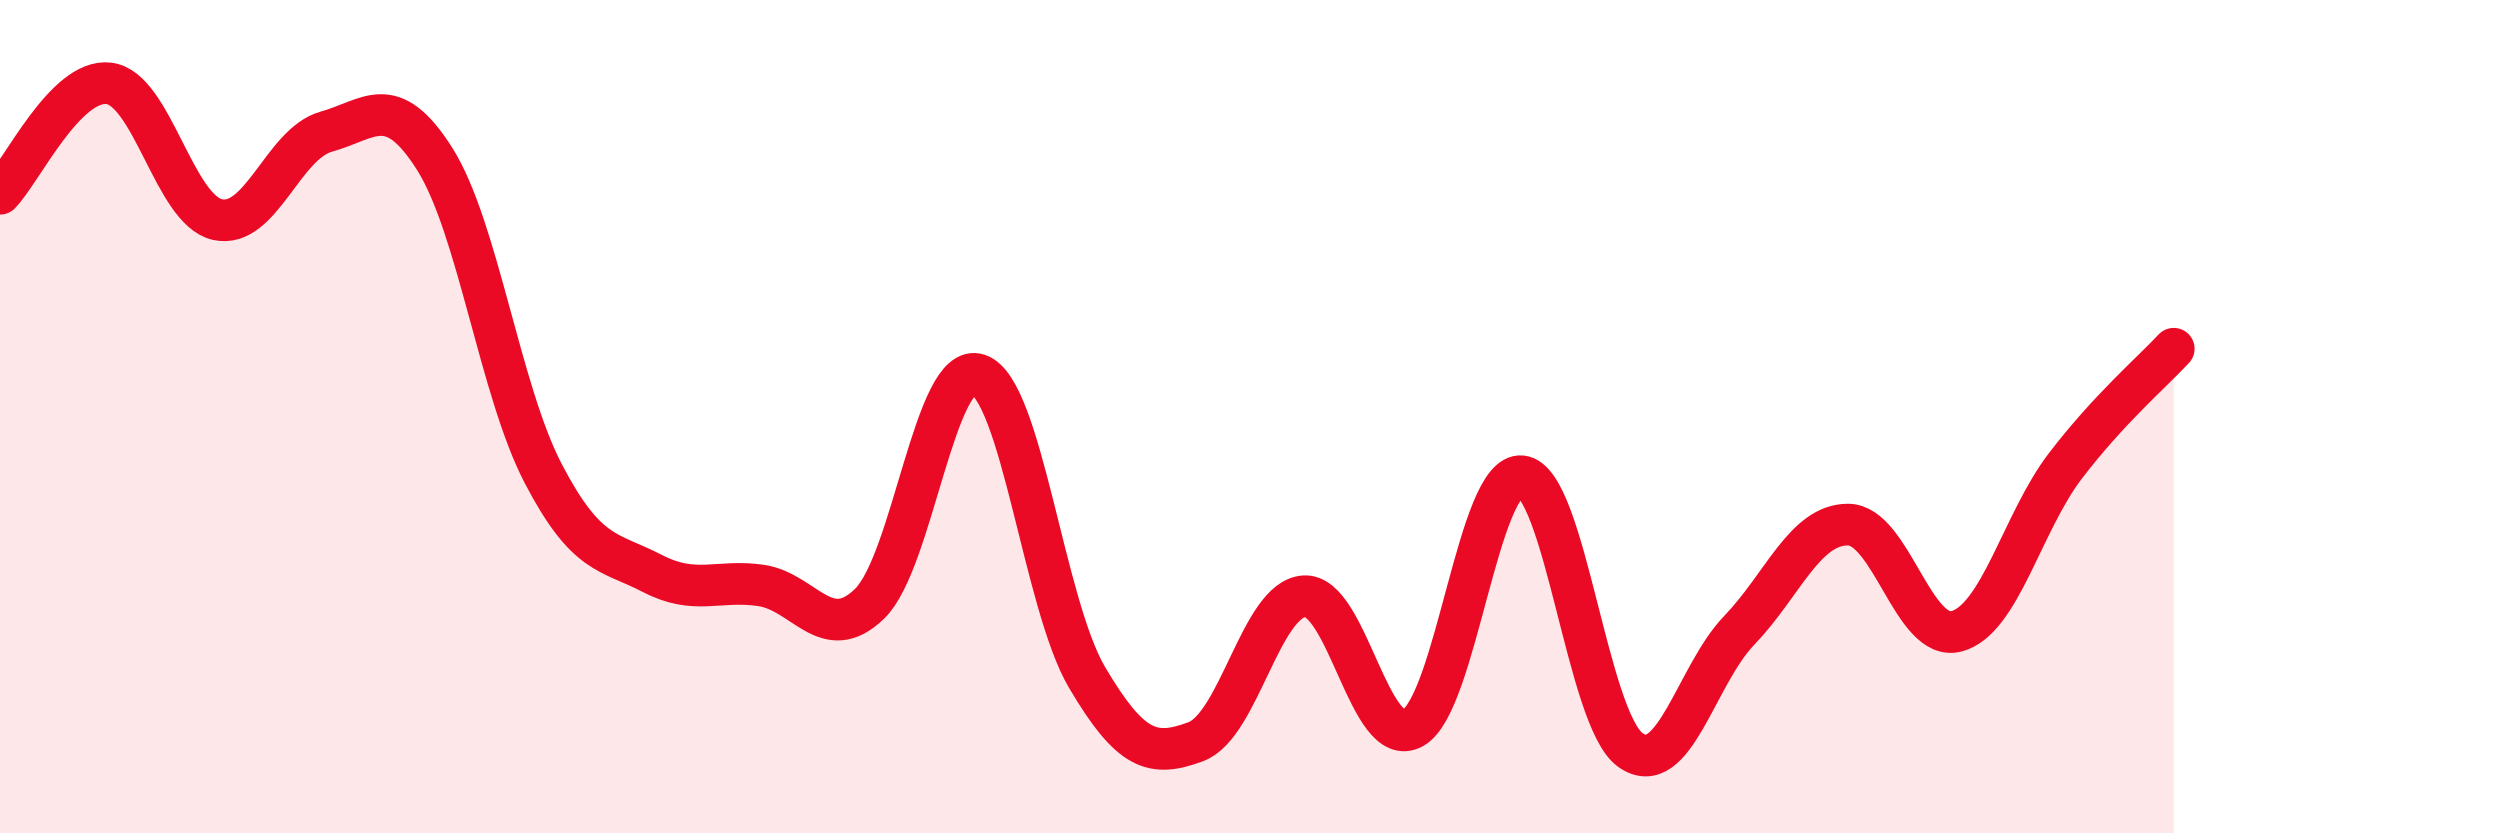
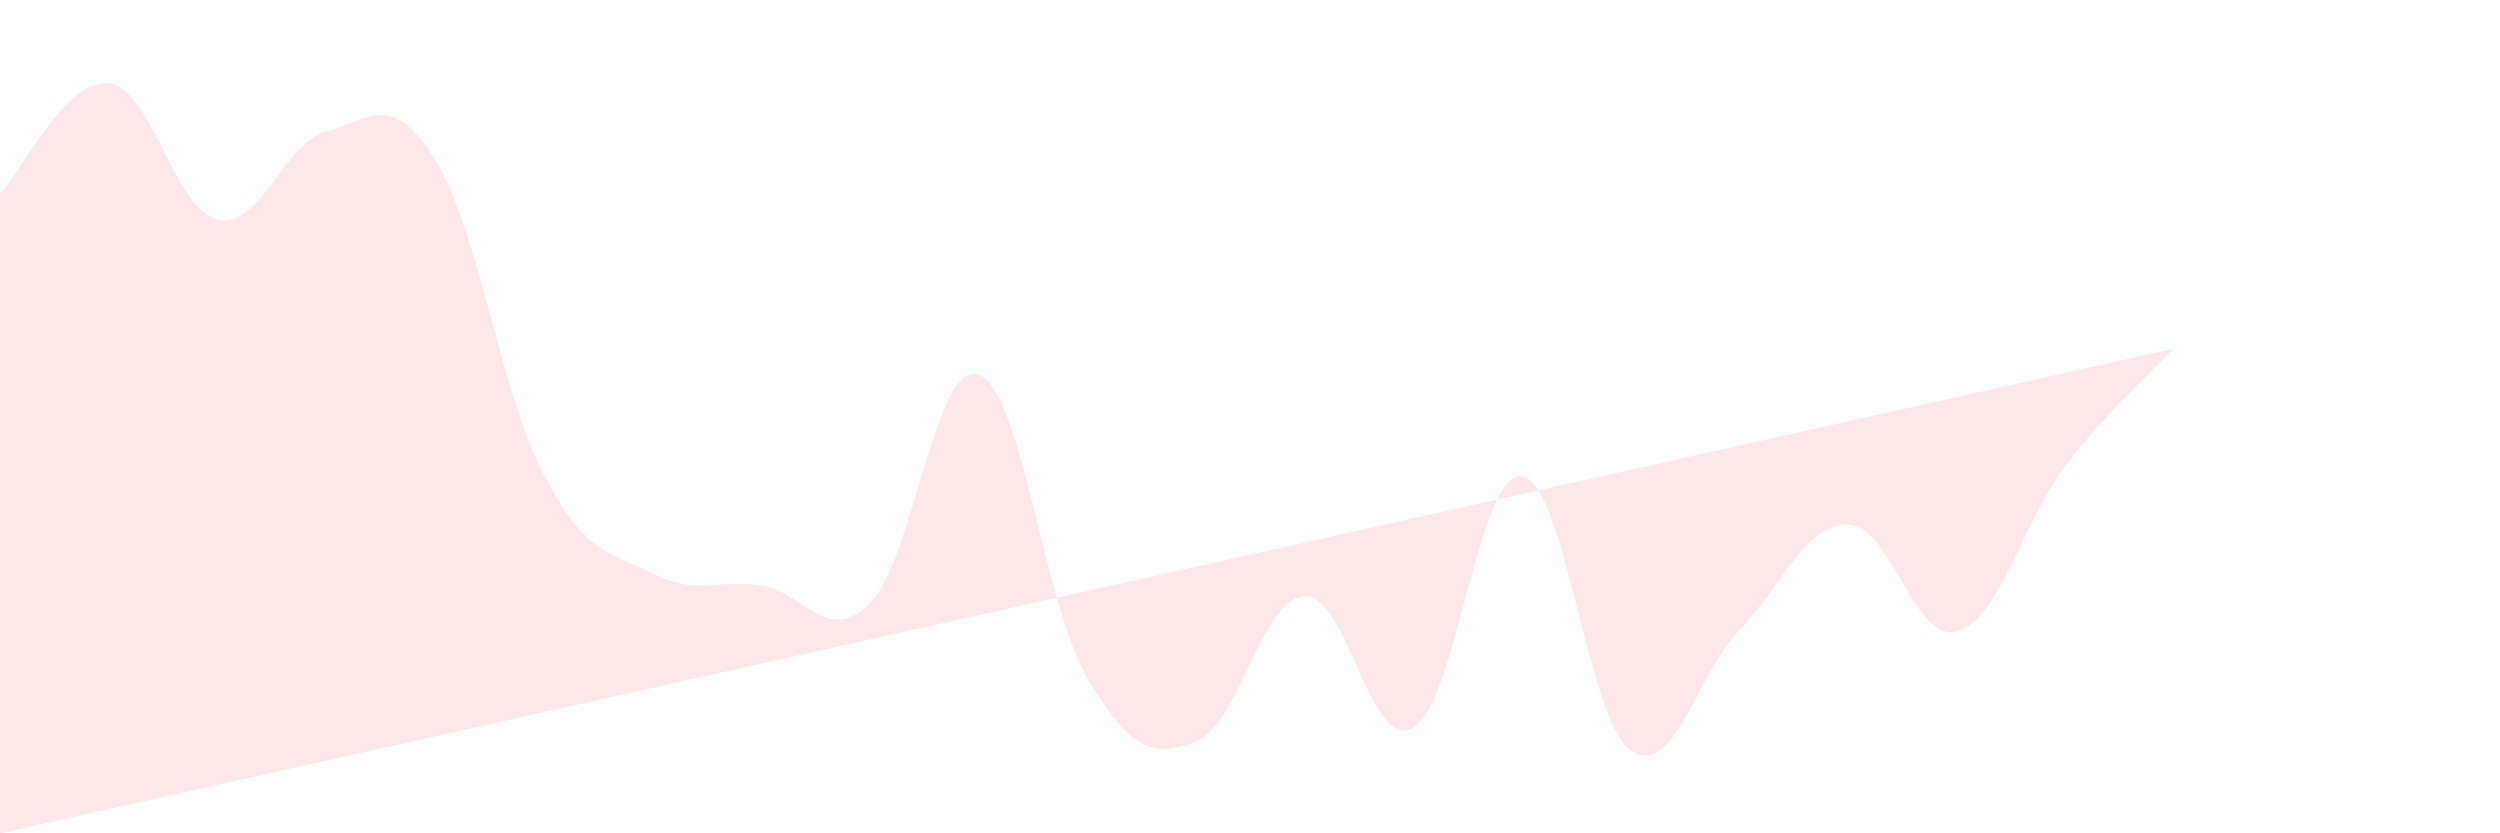
<svg xmlns="http://www.w3.org/2000/svg" width="60" height="20" viewBox="0 0 60 20">
-   <path d="M 0,4.65 C 0.52,4.12 1.57,1.88 2.61,2 C 3.65,2.12 4.18,5.04 5.22,5.27 C 6.26,5.5 6.79,3.45 7.83,3.16 C 8.87,2.87 9.39,2.17 10.43,3.81 C 11.47,5.45 12,9.38 13.04,11.37 C 14.08,13.36 14.61,13.22 15.65,13.76 C 16.69,14.3 17.22,13.9 18.26,14.05 C 19.3,14.2 19.83,15.5 20.87,14.49 C 21.91,13.48 22.44,8.64 23.48,8.99 C 24.52,9.34 25.05,14.5 26.09,16.26 C 27.13,18.02 27.66,18.19 28.7,17.8 C 29.74,17.41 30.26,14.38 31.3,14.31 C 32.34,14.24 32.87,18.05 33.91,17.47 C 34.95,16.89 35.48,11.32 36.52,11.43 C 37.56,11.54 38.09,17.26 39.13,18 C 40.17,18.74 40.7,16.21 41.74,15.13 C 42.78,14.05 43.31,12.59 44.35,12.59 C 45.39,12.59 45.92,15.43 46.96,15.15 C 48,14.87 48.53,12.54 49.57,11.18 C 50.61,9.82 51.65,8.93 52.17,8.37L52.17 20L0 20Z" fill="#EB0A25" opacity="0.1" stroke-linecap="round" stroke-linejoin="round" />
-   <path d="M 0,4.65 C 0.52,4.12 1.57,1.88 2.61,2 C 3.65,2.12 4.18,5.04 5.22,5.27 C 6.26,5.5 6.79,3.45 7.83,3.16 C 8.87,2.87 9.39,2.17 10.43,3.81 C 11.47,5.45 12,9.38 13.04,11.37 C 14.08,13.36 14.61,13.22 15.65,13.76 C 16.69,14.3 17.22,13.9 18.26,14.05 C 19.3,14.2 19.83,15.5 20.87,14.49 C 21.91,13.48 22.44,8.64 23.48,8.99 C 24.52,9.34 25.05,14.5 26.09,16.26 C 27.13,18.02 27.66,18.19 28.7,17.8 C 29.74,17.41 30.26,14.38 31.3,14.31 C 32.34,14.24 32.87,18.05 33.91,17.47 C 34.95,16.89 35.48,11.32 36.52,11.43 C 37.56,11.54 38.09,17.26 39.13,18 C 40.17,18.74 40.7,16.21 41.74,15.13 C 42.78,14.05 43.31,12.59 44.35,12.59 C 45.39,12.59 45.92,15.43 46.96,15.15 C 48,14.87 48.53,12.54 49.57,11.18 C 50.61,9.82 51.65,8.93 52.17,8.37" stroke="#EB0A25" stroke-width="1" fill="none" stroke-linecap="round" stroke-linejoin="round" />
+   <path d="M 0,4.65 C 0.52,4.12 1.57,1.88 2.61,2 C 3.65,2.12 4.18,5.04 5.22,5.27 C 6.26,5.5 6.79,3.45 7.83,3.16 C 8.87,2.87 9.39,2.17 10.43,3.81 C 11.47,5.45 12,9.38 13.04,11.37 C 14.08,13.36 14.61,13.22 15.65,13.76 C 16.69,14.3 17.22,13.9 18.26,14.05 C 19.3,14.2 19.83,15.5 20.87,14.49 C 21.91,13.48 22.44,8.64 23.48,8.99 C 24.52,9.34 25.05,14.5 26.09,16.26 C 27.13,18.02 27.66,18.19 28.7,17.8 C 29.74,17.41 30.26,14.38 31.3,14.31 C 32.34,14.24 32.87,18.05 33.91,17.47 C 34.95,16.89 35.48,11.32 36.52,11.43 C 37.56,11.54 38.09,17.26 39.13,18 C 40.17,18.74 40.7,16.21 41.74,15.13 C 42.78,14.05 43.31,12.59 44.35,12.59 C 45.39,12.59 45.92,15.43 46.96,15.15 C 48,14.87 48.53,12.54 49.57,11.18 C 50.61,9.82 51.65,8.93 52.17,8.37L0 20Z" fill="#EB0A25" opacity="0.1" stroke-linecap="round" stroke-linejoin="round" />
</svg>